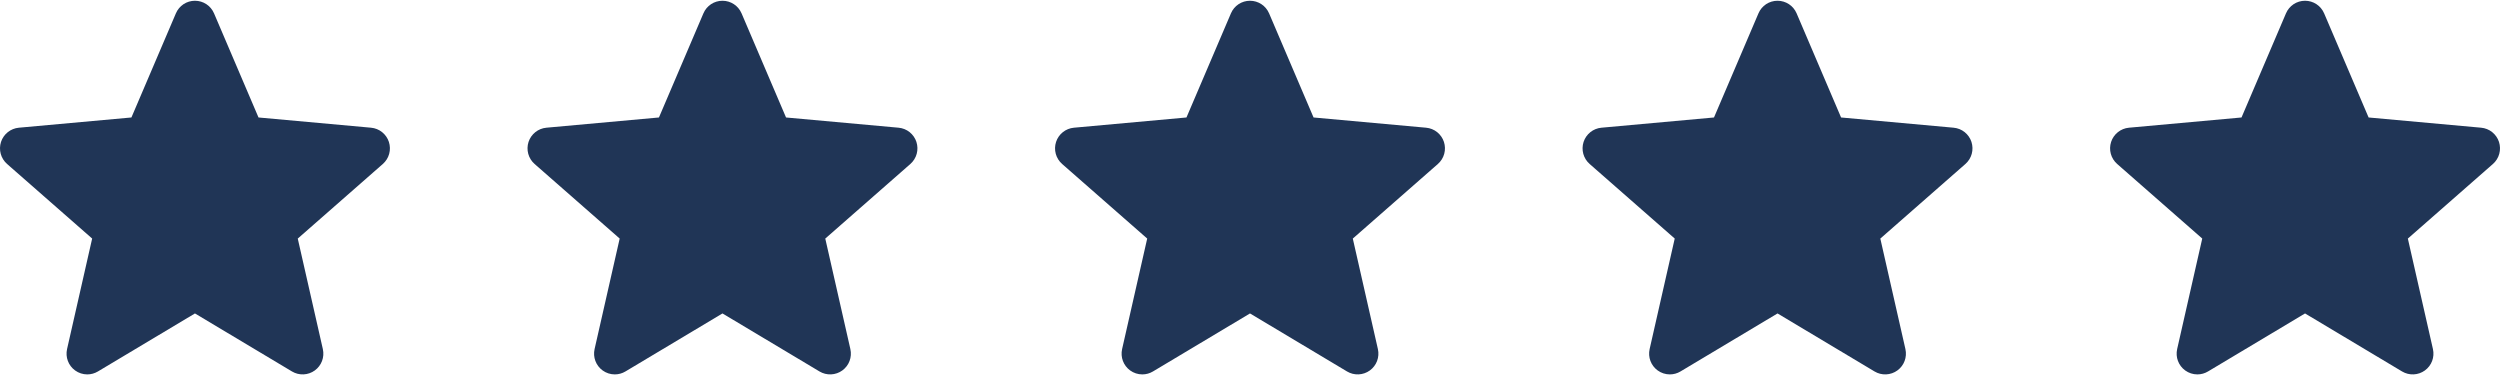
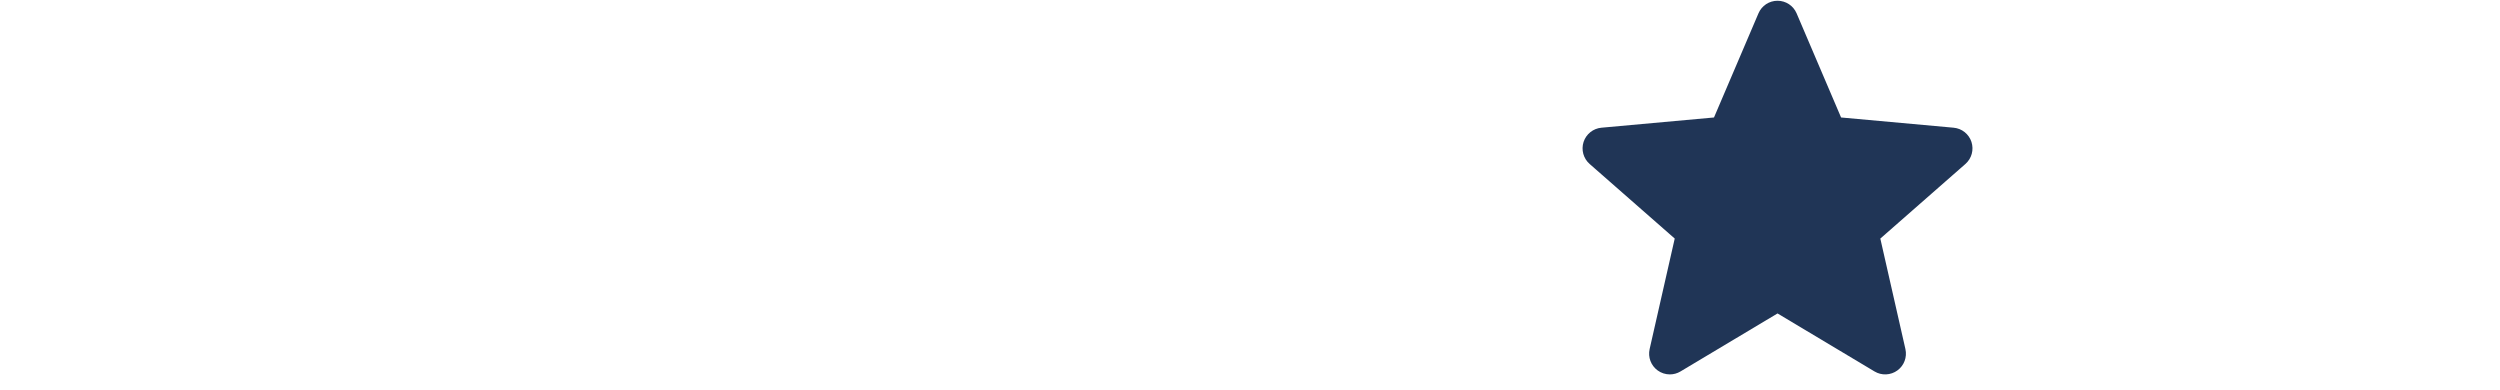
<svg xmlns="http://www.w3.org/2000/svg" width="109" height="17" viewBox="0 0 109 17" fill="none">
  <g clip-path="url(#clip0_25_13)">
    <path d="M16.956 6.188C16.901 6.02 16.798 5.872 16.66 5.761C16.522 5.651 16.355 5.584 16.178 5.568L11.271 5.122L9.332 0.582C9.188 0.248 8.863 0.033 8.5 0.033C8.137 0.033 7.811 0.248 7.669 0.582L5.73 5.122L0.822 5.568C0.462 5.601 0.157 5.845 0.044 6.188C-0.01 6.357 -0.015 6.537 0.032 6.708C0.079 6.879 0.175 7.032 0.308 7.149L4.018 10.401L2.924 15.219C2.844 15.573 2.981 15.939 3.275 16.152C3.429 16.264 3.615 16.324 3.805 16.324C3.968 16.324 4.128 16.28 4.268 16.196L8.5 13.666L12.731 16.196C12.883 16.287 13.058 16.331 13.235 16.323C13.411 16.315 13.582 16.256 13.725 16.152C14.019 15.939 14.156 15.573 14.076 15.219L12.982 10.402L16.692 7.149C16.825 7.032 16.921 6.879 16.968 6.708C17.015 6.537 17.01 6.357 16.956 6.188V6.188Z" fill="#203556" />
  </g>
  <g clip-path="url(#clip1_25_13)">
    <path d="M62.956 6.188C62.901 6.02 62.798 5.872 62.66 5.761C62.522 5.651 62.355 5.584 62.178 5.568L57.271 5.122L55.332 0.582C55.188 0.248 54.863 0.033 54.5 0.033C54.137 0.033 53.811 0.248 53.669 0.582L51.73 5.122L46.822 5.568C46.462 5.601 46.157 5.845 46.044 6.188C45.99 6.357 45.985 6.537 46.032 6.708C46.079 6.879 46.175 7.032 46.308 7.149L50.018 10.401L48.924 15.219C48.844 15.573 48.981 15.939 49.275 16.152C49.429 16.264 49.615 16.324 49.805 16.324C49.968 16.324 50.128 16.28 50.268 16.196L54.5 13.666L58.731 16.196C58.883 16.287 59.058 16.331 59.234 16.323C59.411 16.315 59.582 16.256 59.725 16.152C60.019 15.939 60.156 15.573 60.076 15.219L58.982 10.402L62.692 7.149C62.825 7.032 62.921 6.879 62.968 6.708C63.015 6.537 63.01 6.357 62.956 6.188V6.188Z" fill="#203556" />
  </g>
  <g clip-path="url(#clip2_25_13)">
-     <path d="M39.956 6.188C39.901 6.02 39.798 5.872 39.66 5.761C39.522 5.651 39.355 5.584 39.178 5.568L34.271 5.122L32.332 0.582C32.188 0.248 31.863 0.033 31.5 0.033C31.137 0.033 30.811 0.248 30.669 0.582L28.73 5.122L23.822 5.568C23.462 5.601 23.157 5.845 23.044 6.188C22.99 6.357 22.985 6.537 23.032 6.708C23.079 6.879 23.175 7.032 23.308 7.149L27.018 10.401L25.924 15.219C25.844 15.573 25.981 15.939 26.275 16.152C26.429 16.264 26.615 16.324 26.805 16.324C26.968 16.324 27.128 16.28 27.268 16.196L31.5 13.666L35.731 16.196C35.883 16.287 36.058 16.331 36.234 16.323C36.411 16.315 36.582 16.256 36.725 16.152C37.019 15.939 37.156 15.573 37.076 15.219L35.982 10.402L39.692 7.149C39.825 7.032 39.921 6.879 39.968 6.708C40.015 6.537 40.01 6.357 39.956 6.188V6.188Z" fill="#203556" />
-   </g>
+     </g>
  <g clip-path="url(#clip3_25_13)">
    <path d="M85.956 6.188C85.901 6.02 85.798 5.872 85.66 5.761C85.522 5.651 85.355 5.584 85.178 5.568L80.271 5.122L78.332 0.582C78.189 0.248 77.863 0.033 77.5 0.033C77.137 0.033 76.811 0.248 76.669 0.582L74.73 5.122L69.822 5.568C69.462 5.601 69.157 5.845 69.044 6.188C68.99 6.357 68.985 6.537 69.032 6.708C69.079 6.879 69.175 7.032 69.308 7.149L73.018 10.401L71.924 15.219C71.844 15.573 71.981 15.939 72.275 16.152C72.429 16.264 72.615 16.324 72.805 16.324C72.968 16.324 73.128 16.28 73.268 16.196L77.5 13.666L81.731 16.196C81.883 16.287 82.058 16.331 82.234 16.323C82.411 16.315 82.582 16.256 82.725 16.152C83.019 15.939 83.156 15.573 83.076 15.219L81.982 10.402L85.692 7.149C85.825 7.032 85.921 6.879 85.968 6.708C86.015 6.537 86.01 6.357 85.956 6.188V6.188Z" fill="#203556" />
  </g>
  <g clip-path="url(#clip4_25_13)">
-     <path d="M108.956 6.188C108.901 6.02 108.798 5.872 108.66 5.761C108.522 5.651 108.355 5.584 108.179 5.568L103.271 5.122L101.332 0.582C101.188 0.248 100.863 0.033 100.5 0.033C100.137 0.033 99.811 0.248 99.669 0.582L97.73 5.122L92.822 5.568C92.462 5.601 92.157 5.845 92.044 6.188C91.99 6.357 91.985 6.537 92.032 6.708C92.079 6.879 92.175 7.032 92.308 7.149L96.018 10.401L94.924 15.219C94.844 15.573 94.981 15.939 95.275 16.152C95.429 16.264 95.615 16.324 95.805 16.324C95.968 16.324 96.128 16.28 96.268 16.196L100.5 13.666L104.731 16.196C104.883 16.287 105.058 16.331 105.234 16.323C105.411 16.315 105.582 16.256 105.725 16.152C106.019 15.939 106.156 15.573 106.076 15.219L104.982 10.402L108.692 7.149C108.825 7.032 108.921 6.879 108.968 6.708C109.015 6.537 109.01 6.357 108.956 6.188V6.188Z" fill="#203556" />
-   </g>
+     </g>
  <defs>
    <clipPath id="clip0_25_13">
-       <rect width="17" height="17" fill="white" />
-     </clipPath>
+       </clipPath>
    <clipPath id="clip1_25_13">
-       <rect width="17" height="17" fill="white" transform="translate(46)" />
-     </clipPath>
+       </clipPath>
    <clipPath id="clip2_25_13">
      <rect width="17" height="17" fill="white" transform="translate(23)" />
    </clipPath>
    <clipPath id="clip3_25_13">
      <rect width="17" height="17" fill="white" transform="translate(69)" />
    </clipPath>
    <clipPath id="clip4_25_13">
-       <rect width="17" height="17" fill="white" transform="translate(92)" />
-     </clipPath>
+       </clipPath>
  </defs>
</svg>